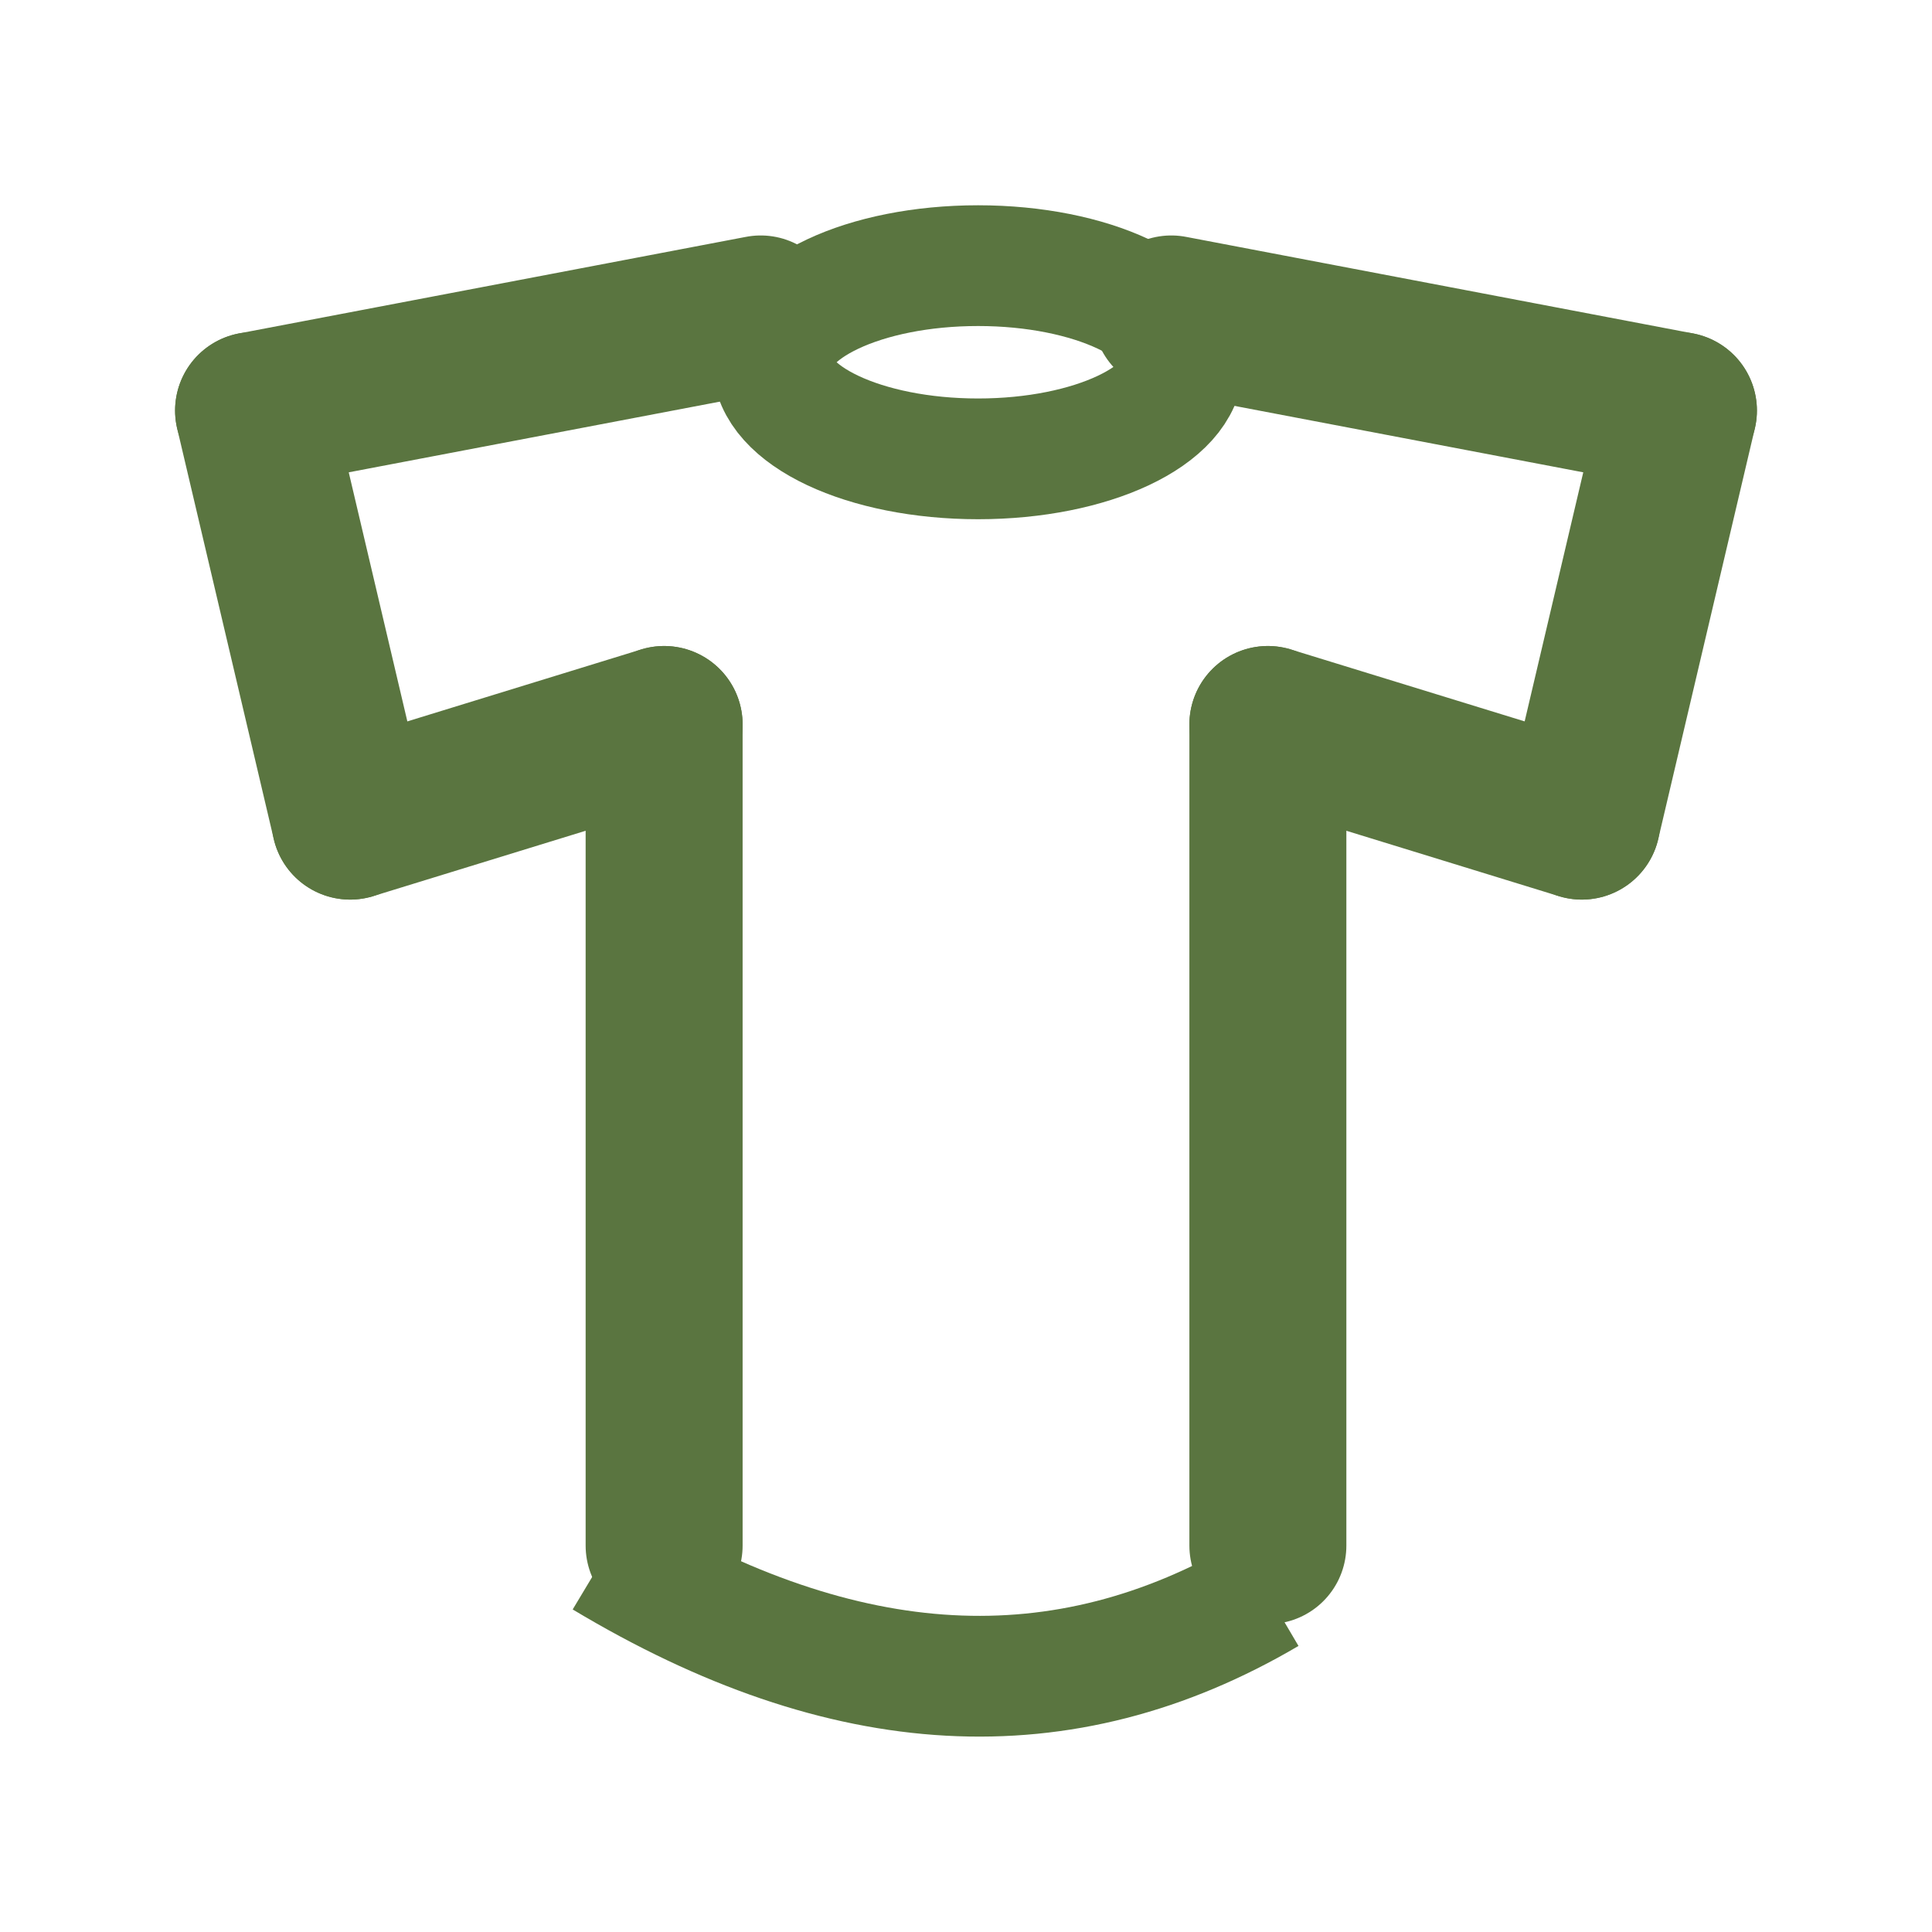
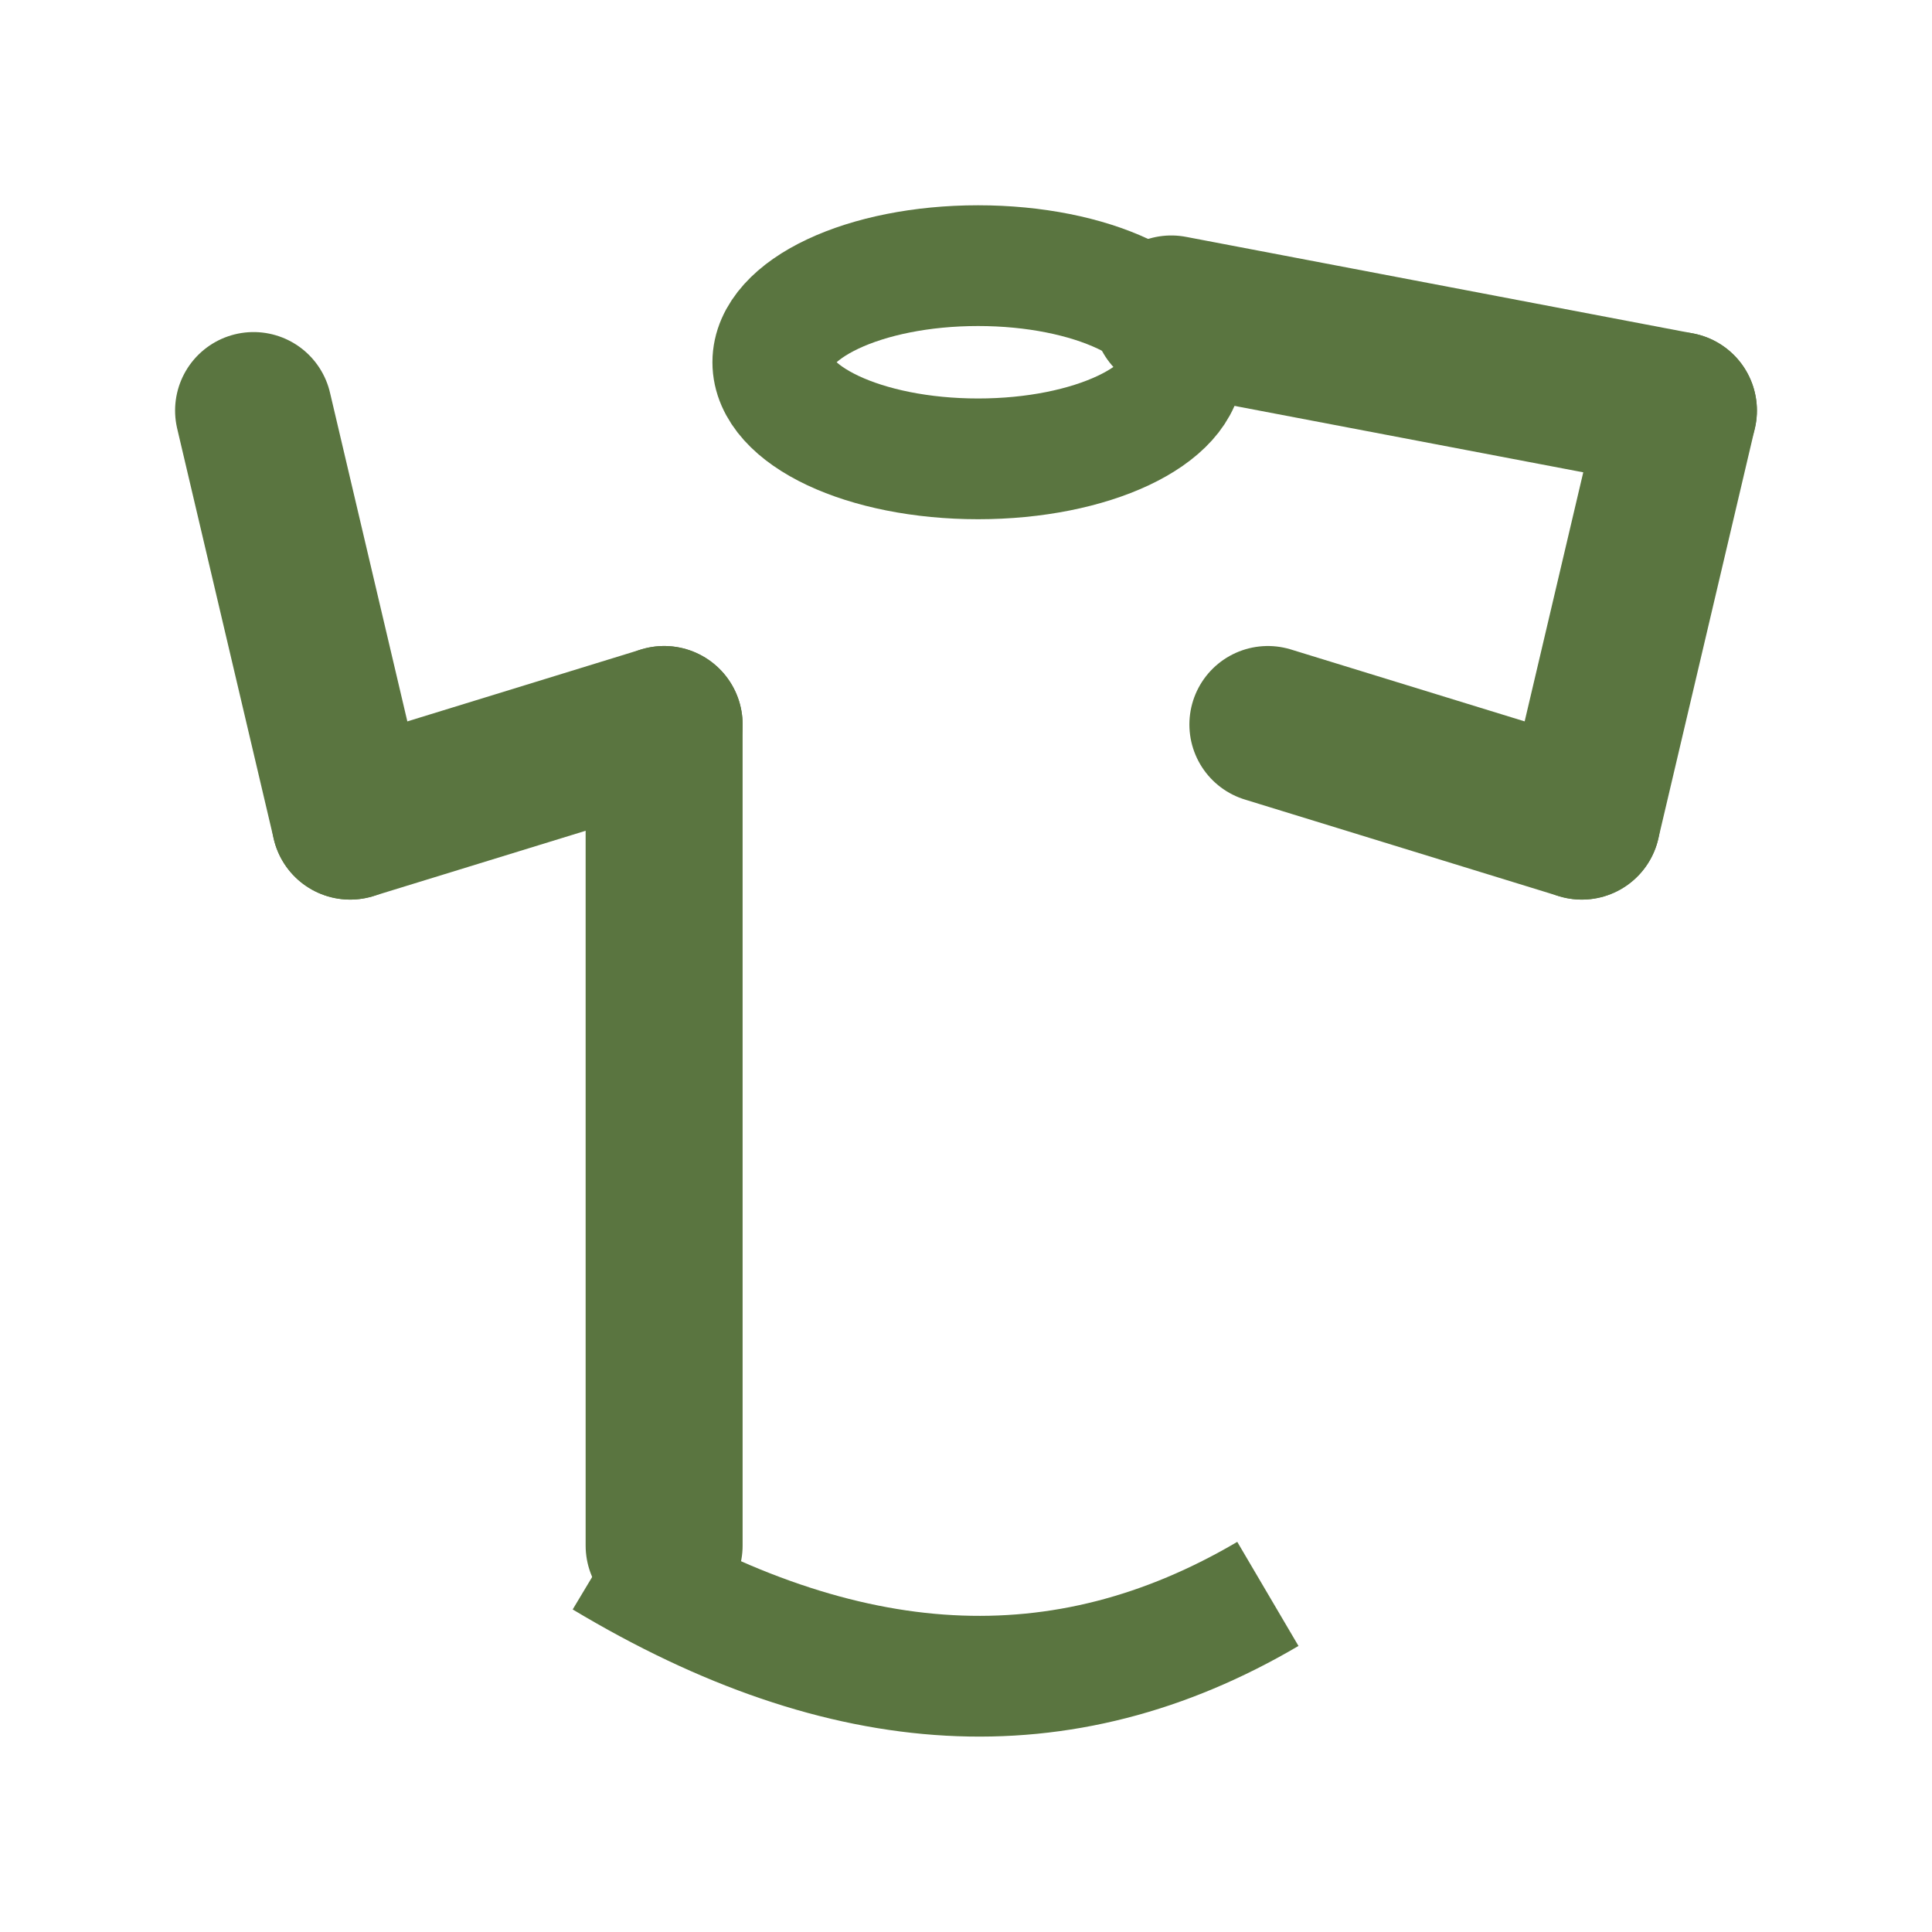
<svg xmlns="http://www.w3.org/2000/svg" version="1.1" id="Layer_1" x="0px" y="0px" viewBox="0 0 16 16" style="enable-background:new 0 0 16 16;" xml:space="preserve">
  <style type="text/css">
	.st0{fill:none;}
	.st1{fill:none;stroke:#5A7540;stroke-width:1.3;stroke-linecap:round;}
	.st2{fill:none;stroke:#5A7540;stroke-width:1.3;stroke-linecap:round;stroke-linejoin:round;}
	.st3{fill:none;stroke:#5A7540;}
</style>
-   <rect id="Rectangle" class="st0" width="16" height="16" />
  <g id="Page-1">
    <g id="Product-Types" transform="translate(-147, -445)">
      <g id="Group-5" transform="translate(148, 445.5)">
        <g id="Group-4">
          <line id="Line-2" class="st1" x1="4.5" y1="5.5" x2="4.5" y2="12.3" />
          <g id="Group-2" transform="translate(9, 0.5)">
            <line id="Line-4" class="st2" x1="3.1" y1="5.8" x2="3.9" y2="2.4" />
            <line id="Line-5" class="st2" x1="3.9" y1="2.4" x2="-0.3" y2="1.6" />
            <line id="Line-3" class="st1" x1="0.5" y1="5" x2="3.1" y2="5.8" />
          </g>
          <g id="Group-2_00000173883378182757559360000005271556018065186176_" transform="translate(3, 3.5) scale(-1, 1) translate(-3, -3.5) translate(0, 0.5)">
            <line id="Line-4_00000141433589321342575930000000683328146840975750_" class="st2" x1="4.1" y1="5.8" x2="4.9" y2="2.4" />
-             <line id="Line-5_00000122712575567793705080000010604141503026971787_" class="st2" x1="4.9" y1="2.4" x2="0.7" y2="1.6" />
            <line id="Line-3_00000175315567183846412870000011164743235930631839_" class="st1" x1="1.5" y1="5" x2="4.1" y2="5.8" />
          </g>
          <ellipse id="Oval" class="st3" cx="7.1" cy="2.5" rx="1.7" ry="0.8" />
-           <line id="Line-2-Copy" class="st1" x1="9.5" y1="5.5" x2="9.5" y2="12.3" />
        </g>
        <path id="Path-3" class="st3" d="M9.5,12.7c-1.7,1-3.5,0.9-5.5-0.3" />
      </g>
    </g>
  </g>
</svg>